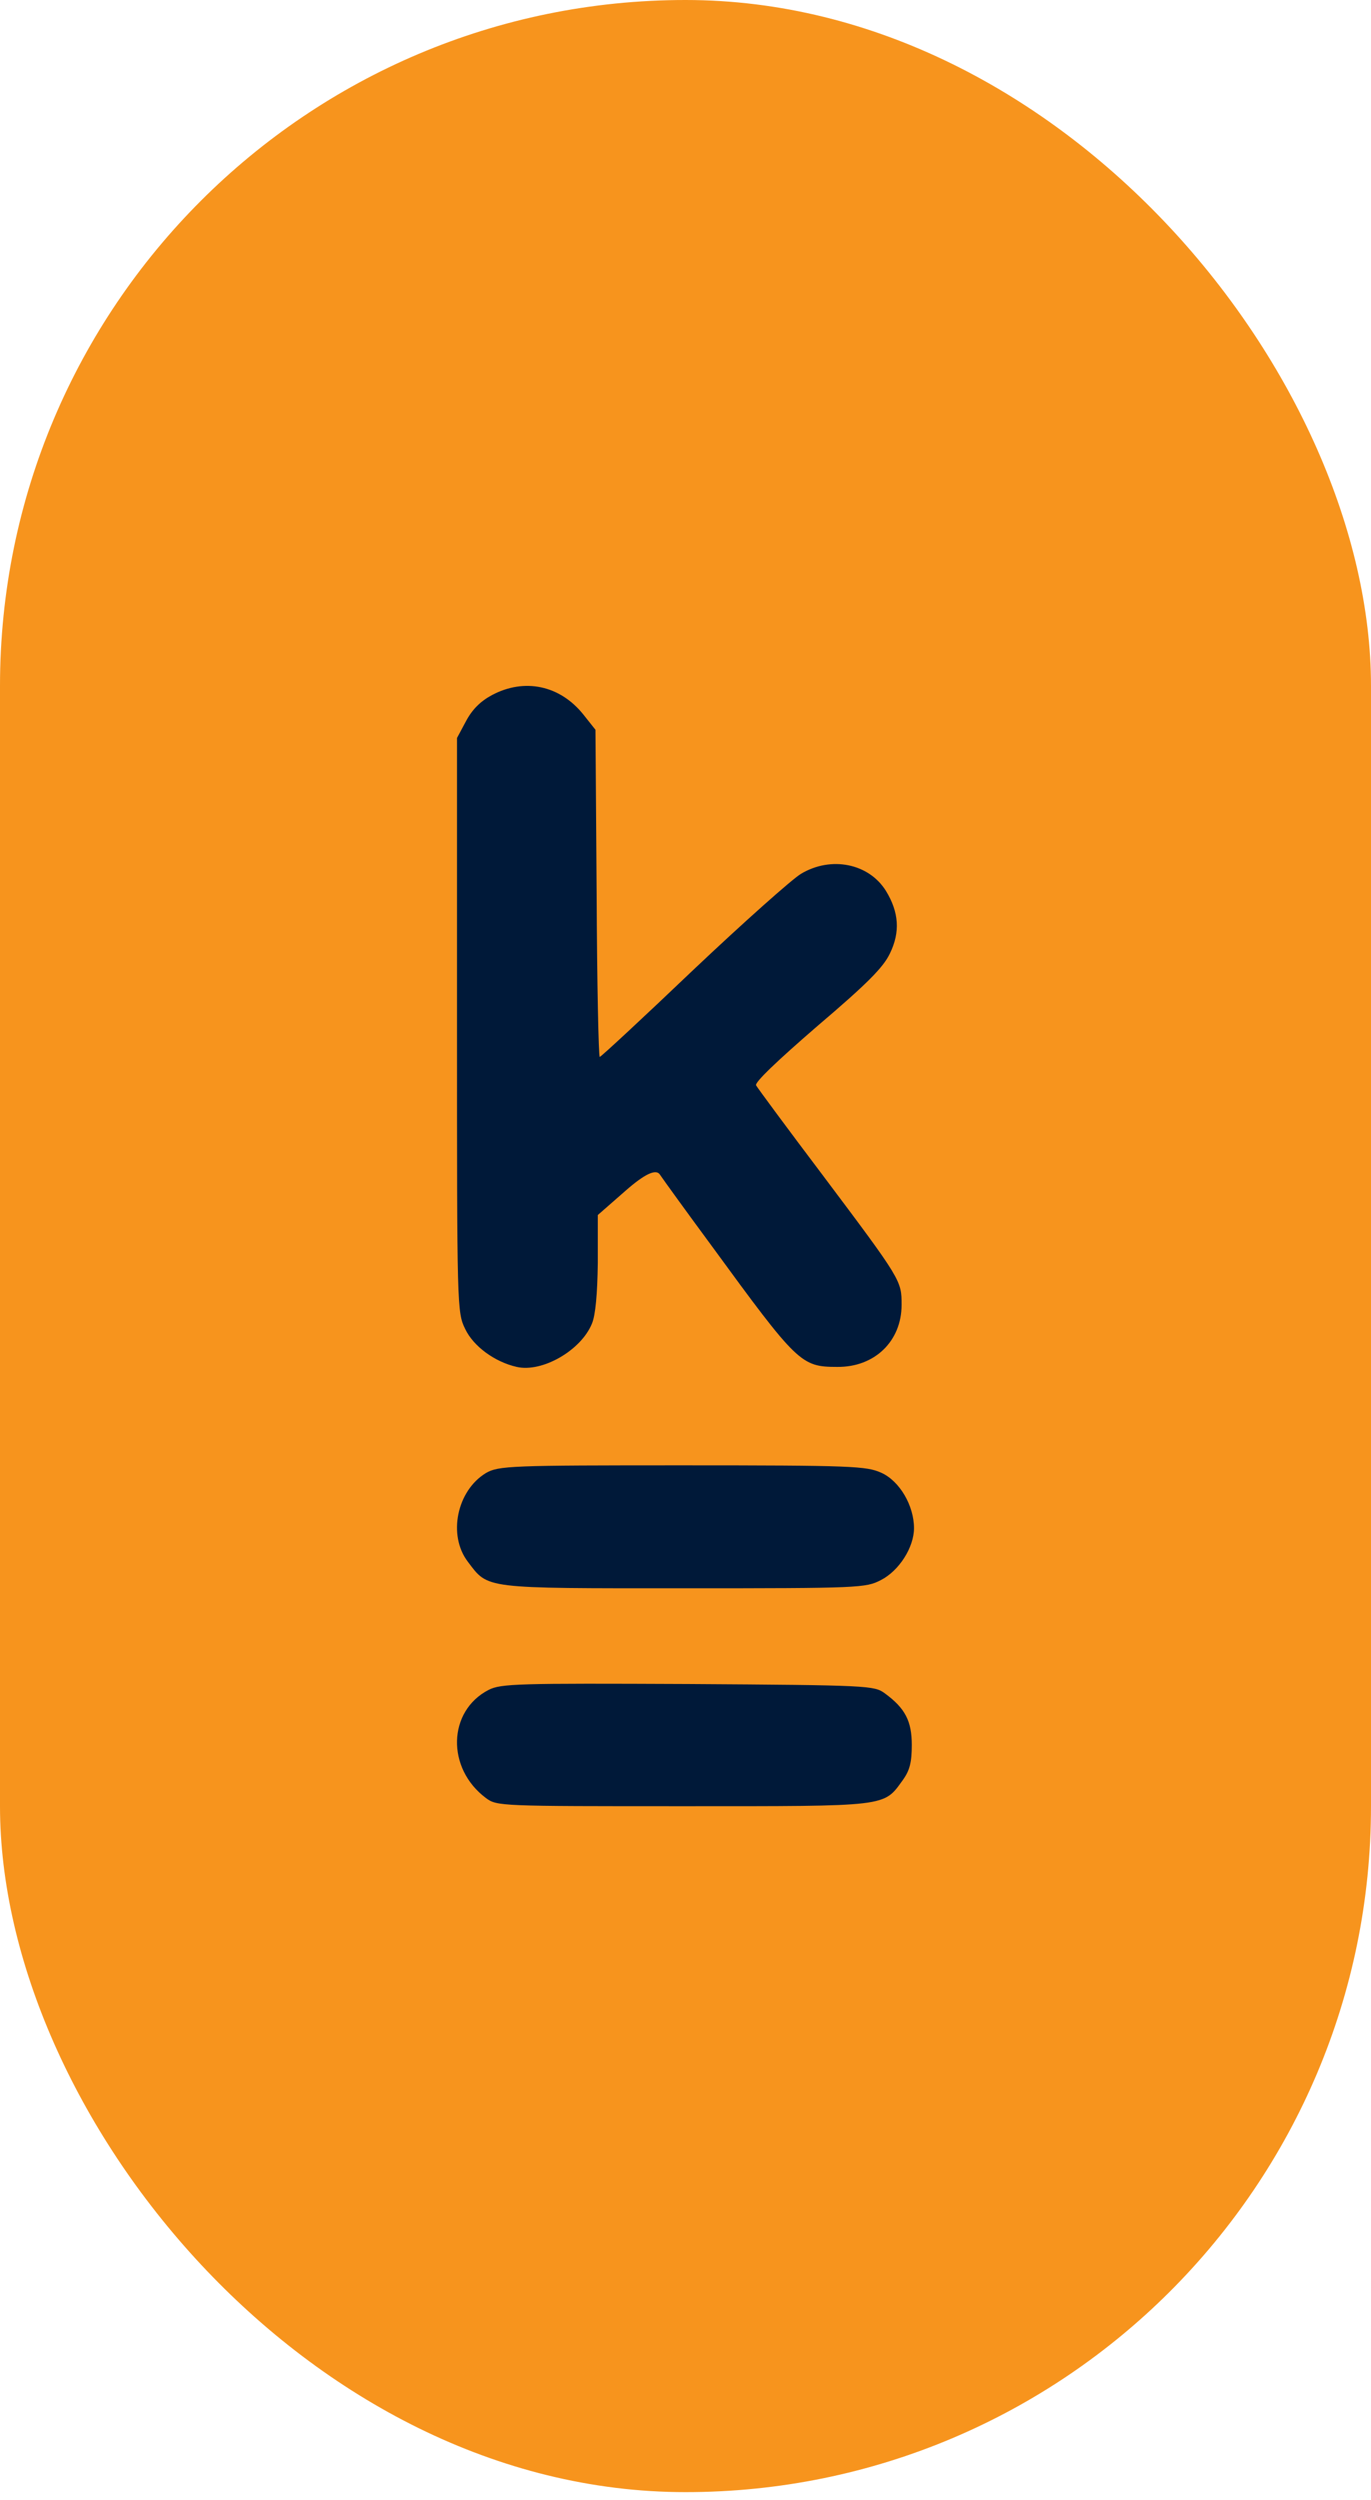
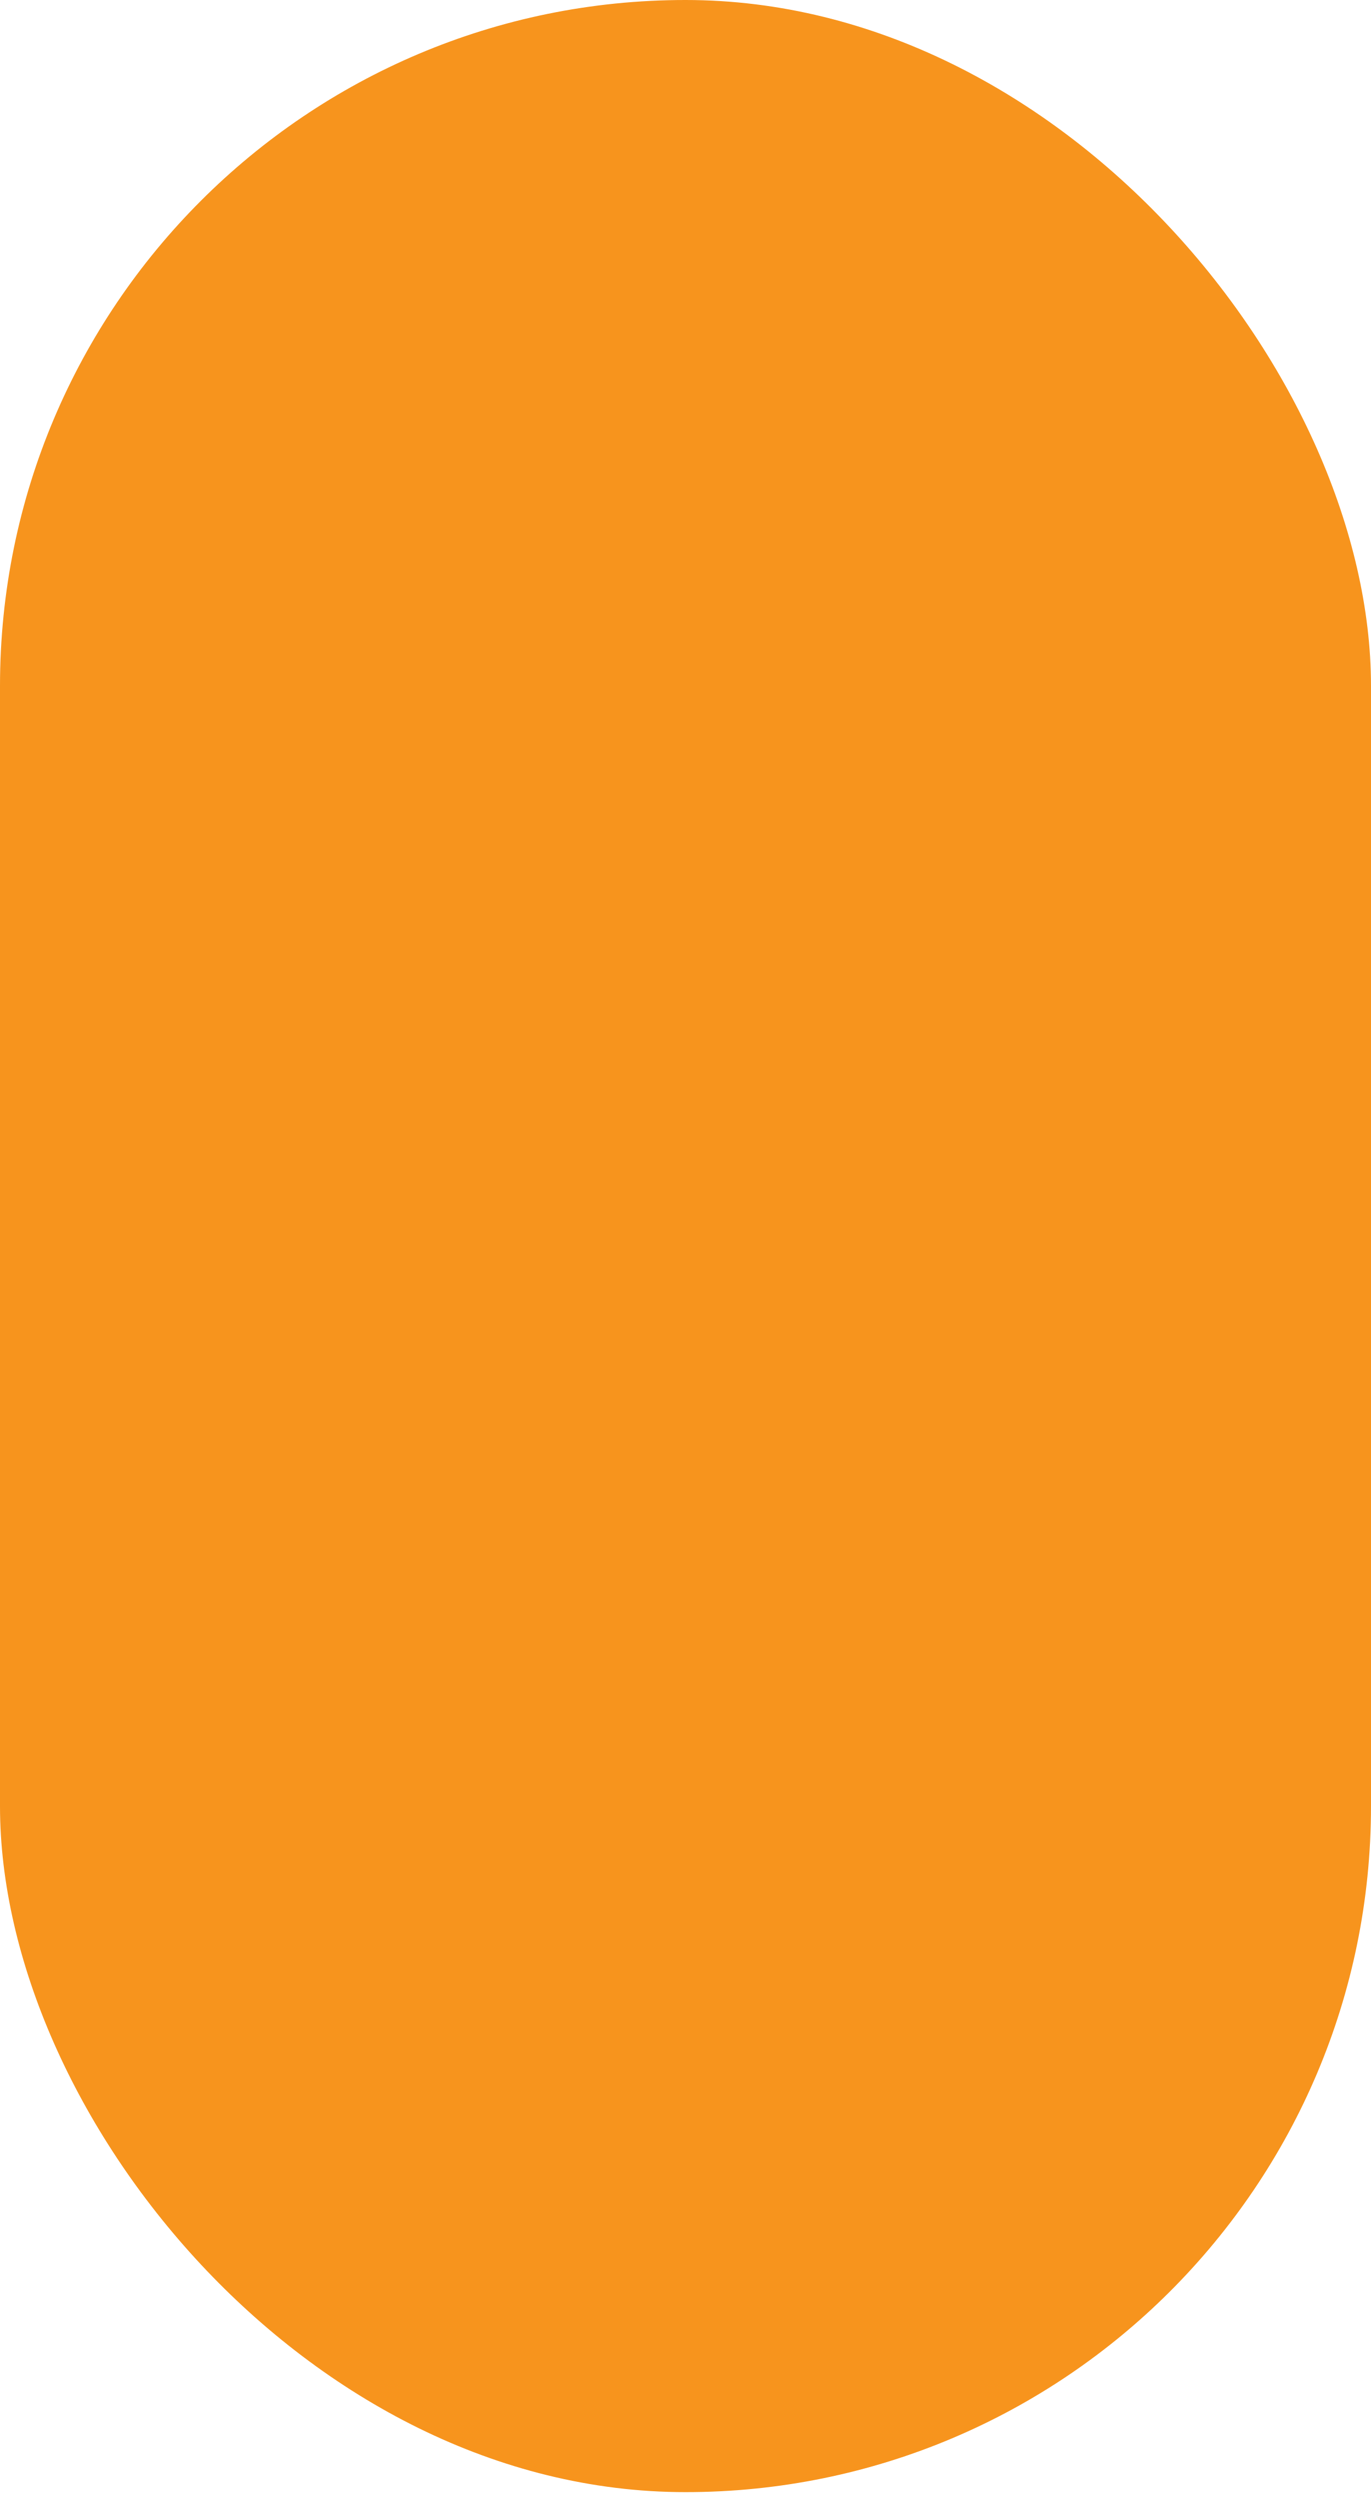
<svg xmlns="http://www.w3.org/2000/svg" viewBox="0 0 90 164" fill="none">
  <rect width="90" height="163.5" rx="45" fill="#F7941D" />
-   <path d="M32.078 110.867C32.897 110.457 33.947 110.431 45.186 110.482C57.065 110.559 57.397 110.585 58.089 111.098C59.42 112.071 59.855 112.916 59.855 114.479C59.855 115.605 59.727 116.143 59.266 116.783C57.986 118.55 58.396 118.499 44.828 118.499C32.849 118.499 32.616 118.5 31.899 117.962C29.288 116.015 29.39 112.25 32.078 110.867ZM44.767 96.135C55.955 96.135 56.877 96.186 57.849 96.621C59.053 97.159 60 98.772 60 100.258C60 101.513 59.027 103.05 57.824 103.665C56.826 104.177 56.467 104.202 44.895 104.202C31.66 104.202 32.069 104.254 30.713 102.461C29.381 100.719 29.996 97.799 31.89 96.647C32.709 96.16 33.582 96.135 44.767 96.135ZM32.304 45.598C34.429 44.471 36.76 44.958 38.296 46.879L39.09 47.878L39.166 58.609C39.191 64.5 39.294 69.341 39.371 69.341C39.45 69.338 42.214 66.778 45.515 63.629C48.818 60.504 52.018 57.661 52.581 57.328C54.552 56.15 57.035 56.637 58.162 58.455C59.007 59.838 59.109 61.145 58.418 62.554C57.983 63.476 56.907 64.551 53.656 67.317C51.019 69.597 49.508 71.032 49.636 71.211C49.739 71.391 51.685 74.028 53.989 77.076C59.186 83.992 59.186 84.017 59.186 85.606C59.186 87.987 57.419 89.703 54.962 89.678C52.581 89.678 52.351 89.447 46.718 81.737C45.055 79.484 43.519 77.359 43.313 77.051C43.057 76.675 42.315 77.025 41.086 78.101L39.243 79.714V82.864C39.217 84.888 39.09 86.297 38.859 86.835C38.142 88.602 35.582 90.062 33.918 89.678C32.459 89.345 31.077 88.32 30.539 87.193C30.001 86.092 30.001 85.835 30.001 67.24V48.415L30.59 47.315C30.999 46.546 31.537 46.007 32.304 45.598Z" fill="#001939" />
</svg>